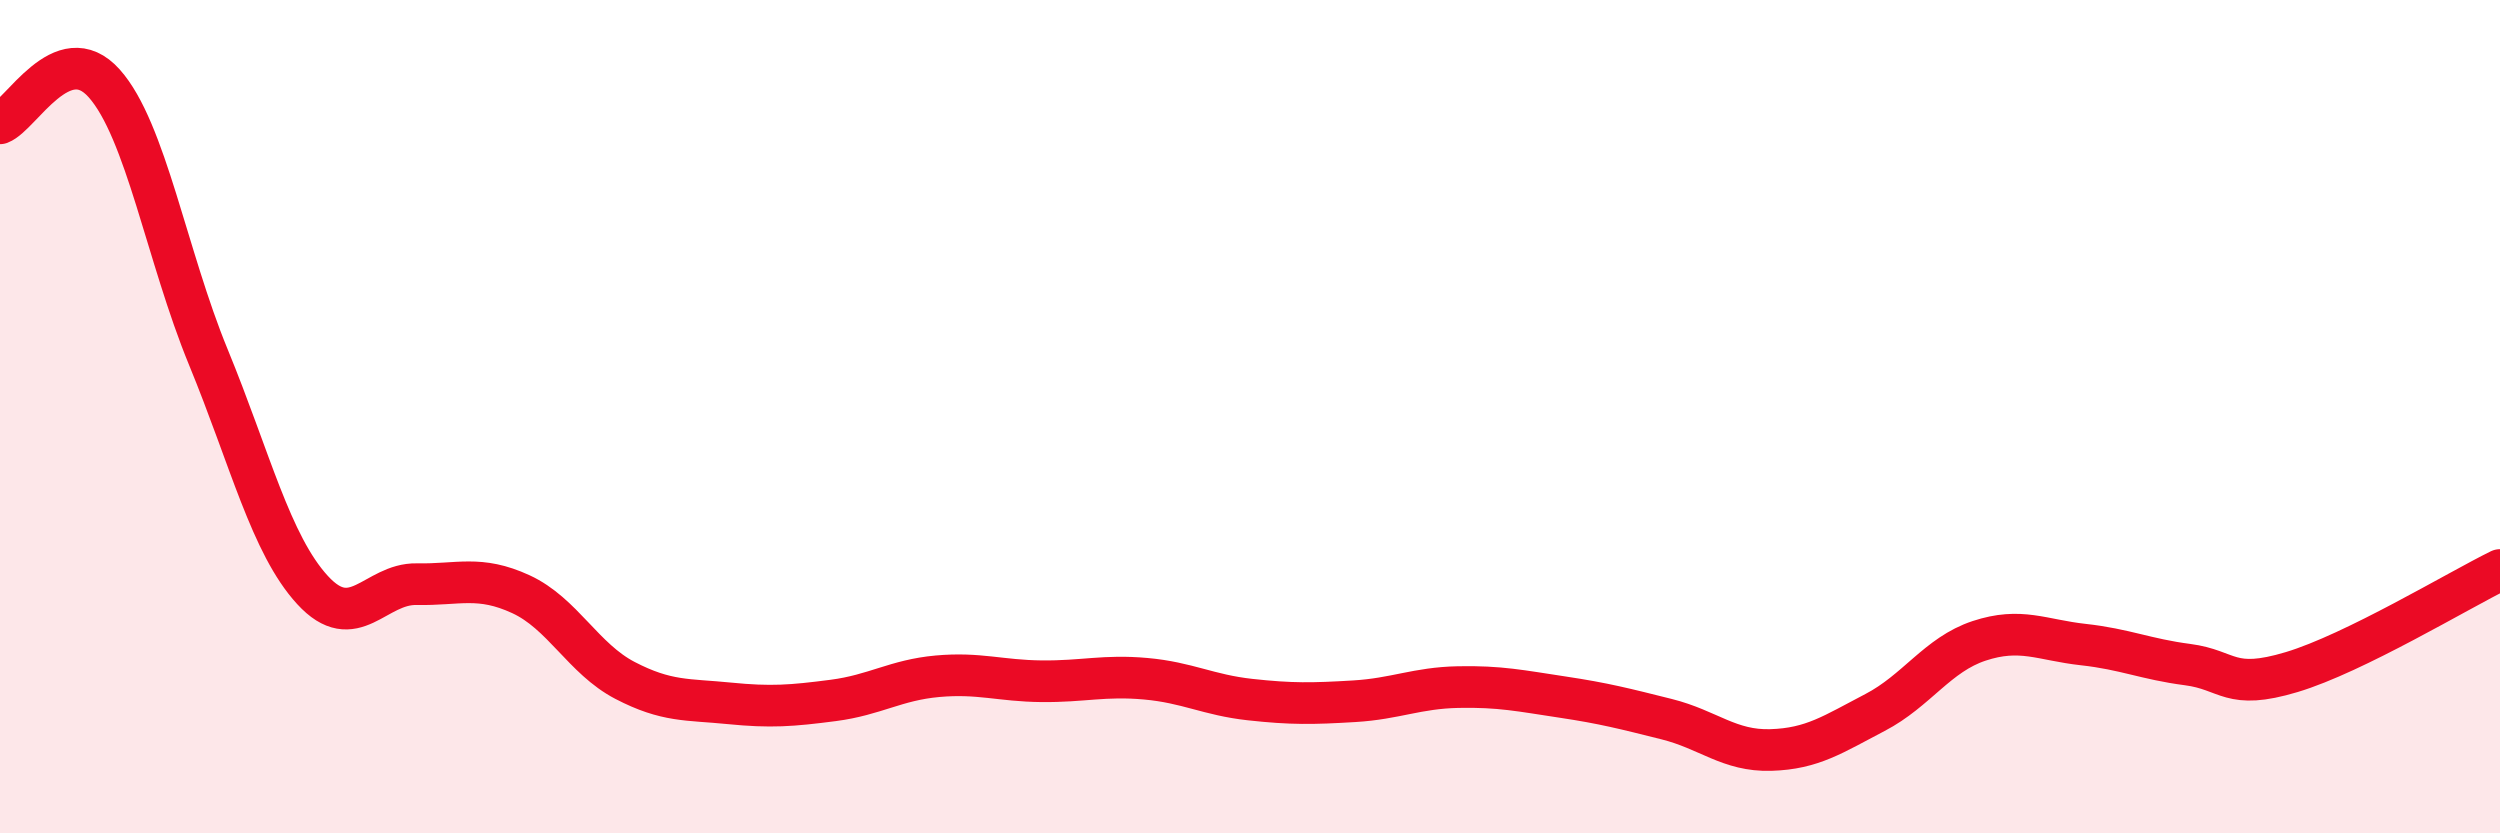
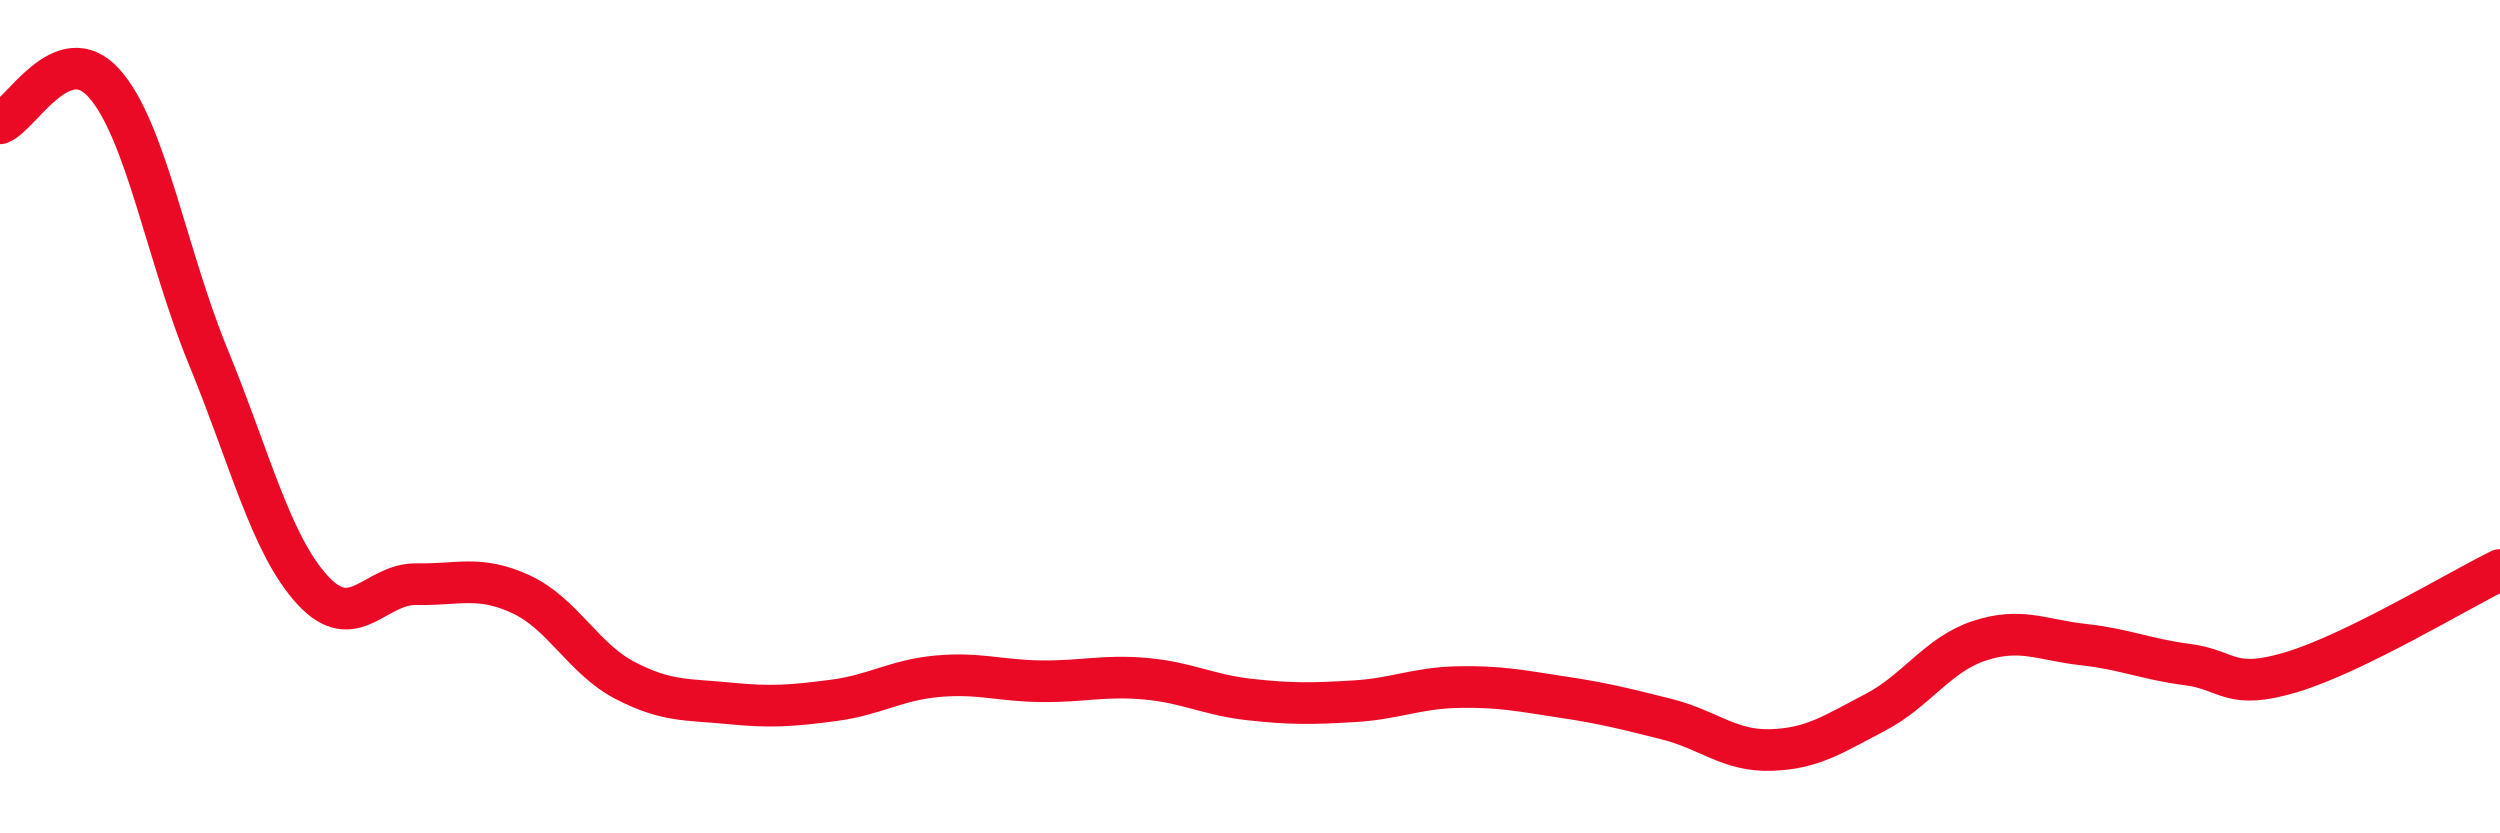
<svg xmlns="http://www.w3.org/2000/svg" width="60" height="20" viewBox="0 0 60 20">
-   <path d="M 0,2.96 C 0.5,2.77 1.5,0.88 2.5,2 C 3.5,3.12 4,6.14 5,8.57 C 6,11 6.5,13.07 7.5,14.16 C 8.5,15.25 9,14 10,14.02 C 11,14.04 11.5,13.8 12.5,14.26 C 13.5,14.72 14,15.81 15,16.33 C 16,16.85 16.5,16.78 17.5,16.88 C 18.5,16.98 19,16.94 20,16.81 C 21,16.68 21.5,16.32 22.5,16.23 C 23.5,16.14 24,16.34 25,16.35 C 26,16.36 26.5,16.2 27.5,16.29 C 28.5,16.38 29,16.68 30,16.79 C 31,16.9 31.5,16.89 32.5,16.83 C 33.5,16.77 34,16.51 35,16.49 C 36,16.47 36.5,16.58 37.5,16.73 C 38.5,16.88 39,17.01 40,17.26 C 41,17.51 41.5,18.03 42.5,18 C 43.5,17.97 44,17.62 45,17.1 C 46,16.58 46.5,15.71 47.5,15.38 C 48.5,15.05 49,15.36 50,15.47 C 51,15.58 51.5,15.82 52.5,15.95 C 53.5,16.08 53.5,16.58 55,16.13 C 56.5,15.68 59,14.17 60,13.68L60 20L0 20Z" fill="#EB0A25" opacity="0.1" stroke-linecap="round" stroke-linejoin="round" />
  <path d="M 0,2.96 C 0.5,2.77 1.5,0.88 2.5,2 C 3.5,3.12 4,6.14 5,8.57 C 6,11 6.5,13.07 7.5,14.16 C 8.5,15.25 9,14 10,14.02 C 11,14.04 11.5,13.8 12.5,14.26 C 13.5,14.72 14,15.81 15,16.33 C 16,16.85 16.5,16.78 17.5,16.88 C 18.5,16.98 19,16.94 20,16.81 C 21,16.68 21.5,16.32 22.5,16.23 C 23.5,16.14 24,16.34 25,16.35 C 26,16.36 26.5,16.2 27.5,16.29 C 28.5,16.38 29,16.68 30,16.79 C 31,16.9 31.5,16.89 32.5,16.83 C 33.5,16.77 34,16.51 35,16.49 C 36,16.47 36.5,16.58 37.5,16.73 C 38.5,16.88 39,17.01 40,17.26 C 41,17.51 41.5,18.03 42.5,18 C 43.5,17.97 44,17.62 45,17.1 C 46,16.58 46.5,15.71 47.5,15.38 C 48.5,15.05 49,15.36 50,15.47 C 51,15.58 51.5,15.82 52.5,15.95 C 53.5,16.08 53.5,16.58 55,16.13 C 56.5,15.68 59,14.17 60,13.68" stroke="#EB0A25" stroke-width="1" fill="none" stroke-linecap="round" stroke-linejoin="round" />
</svg>